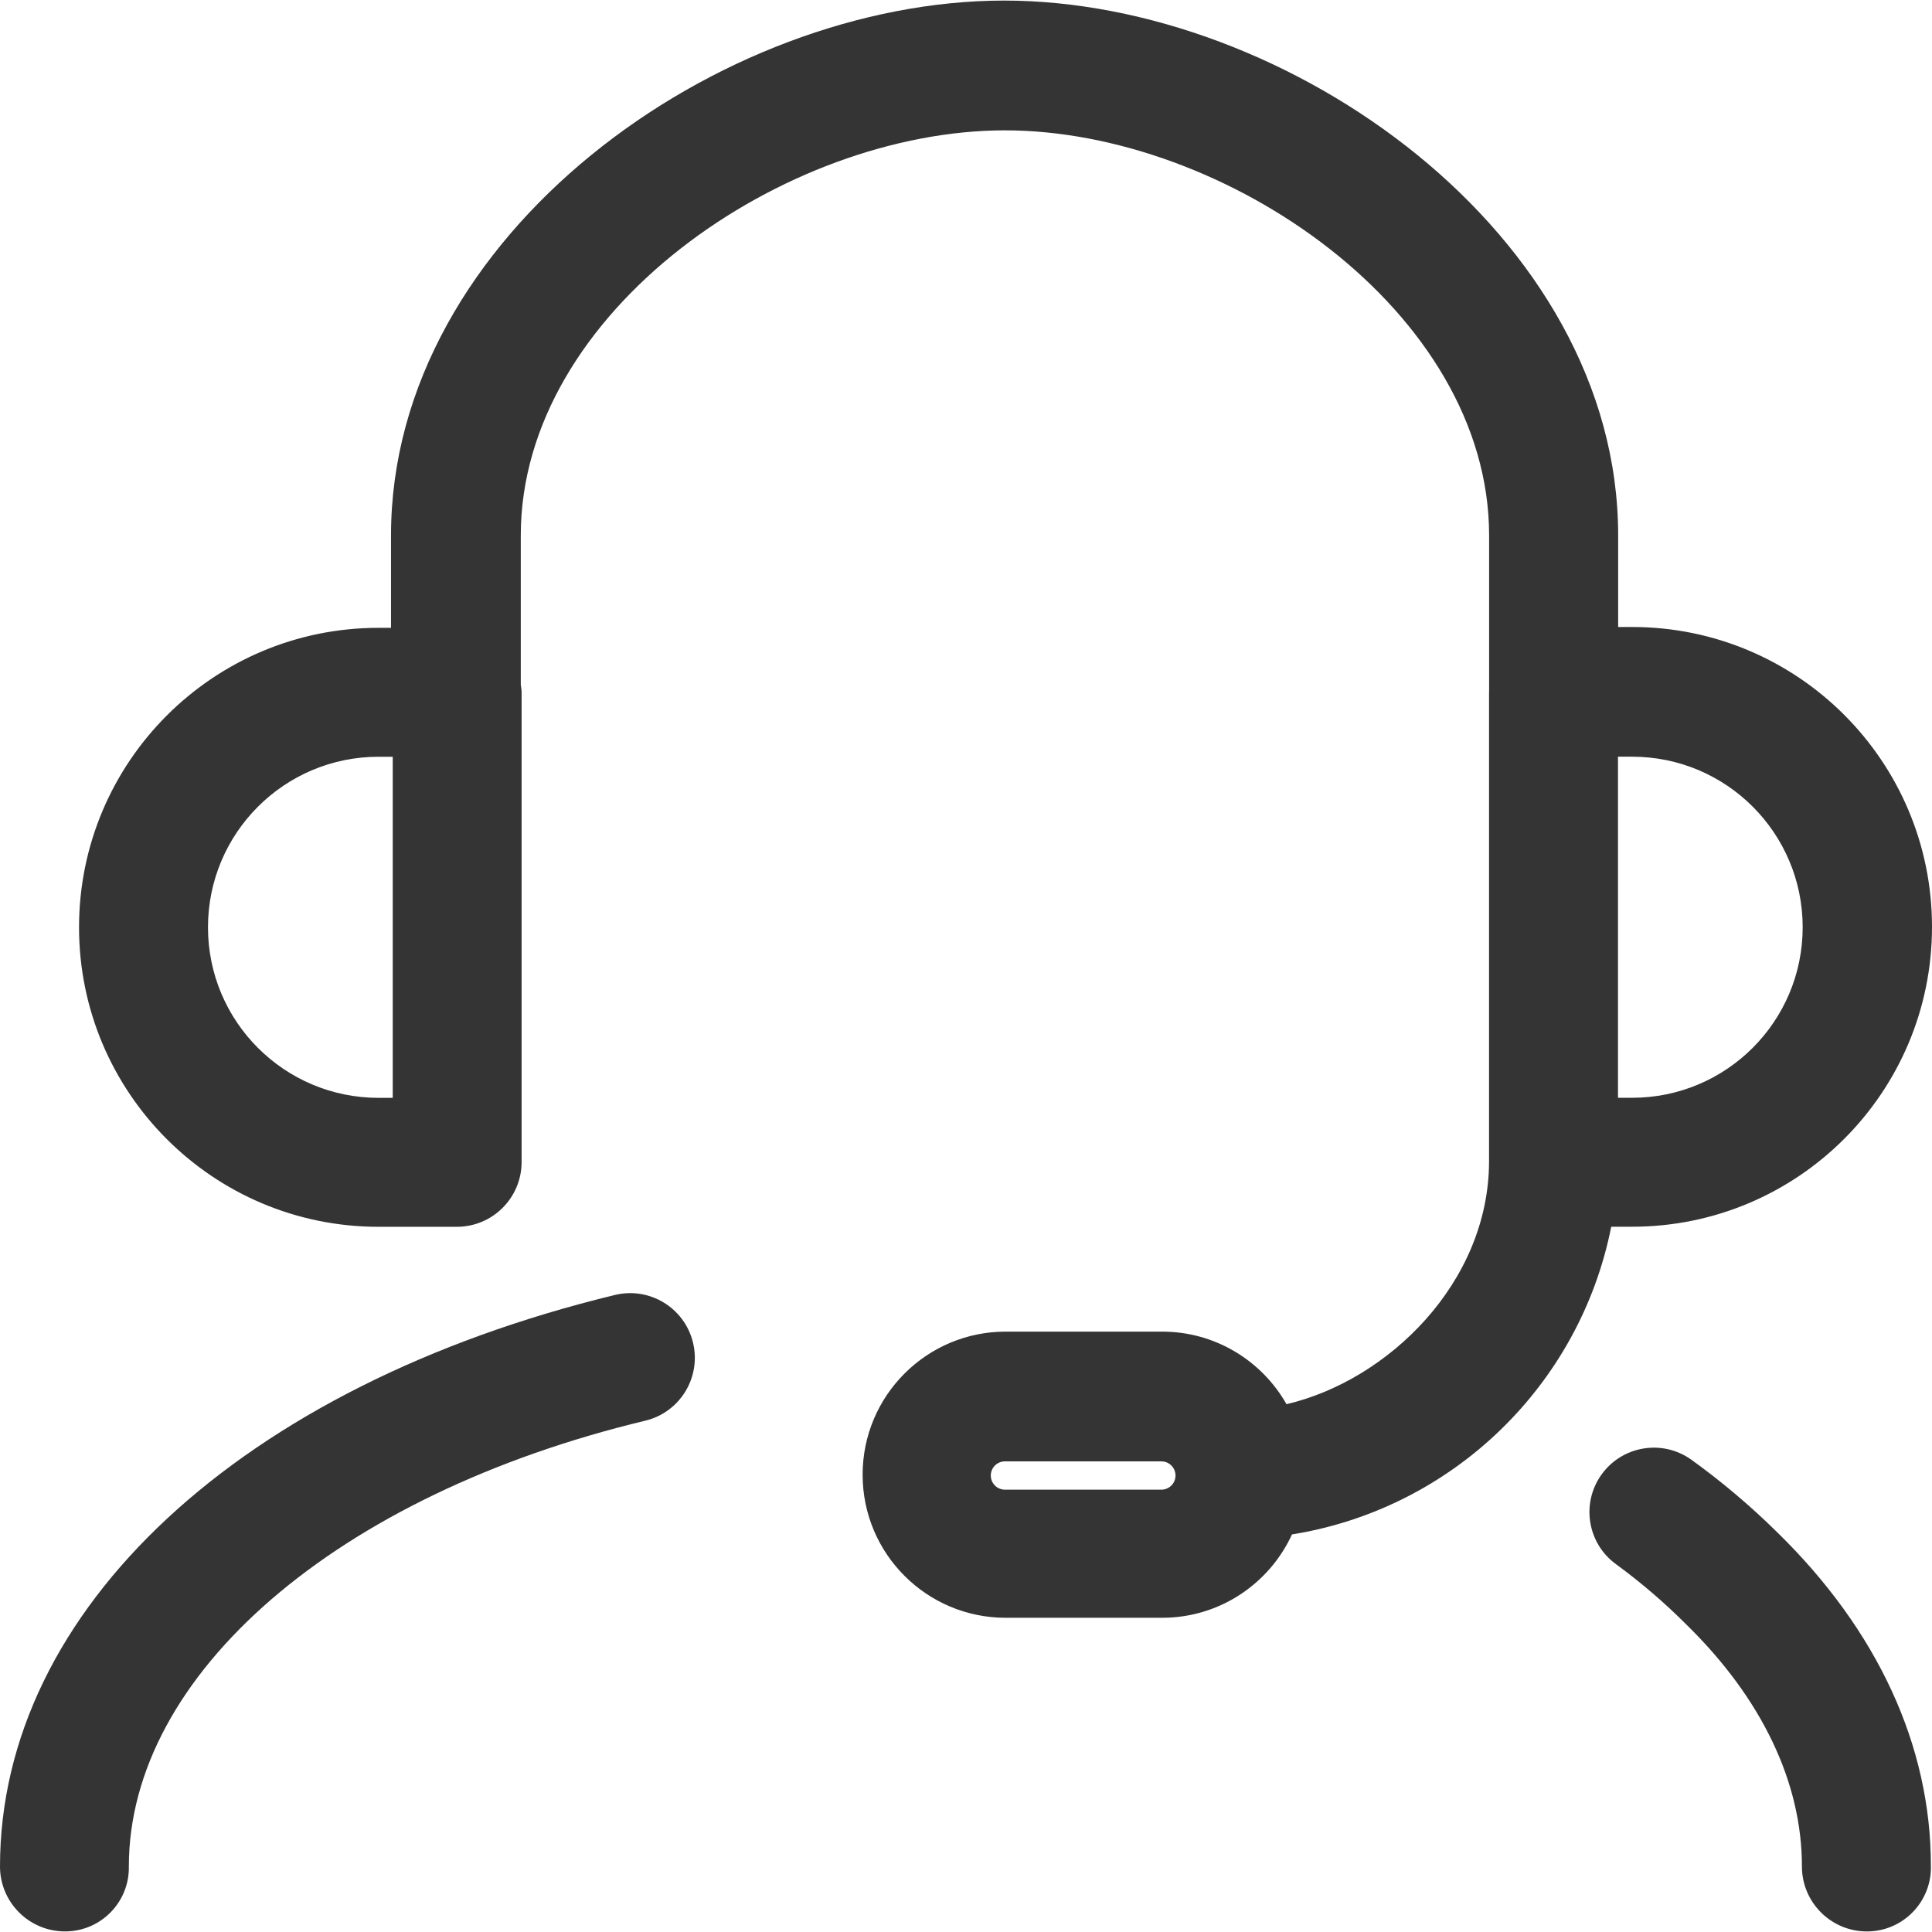
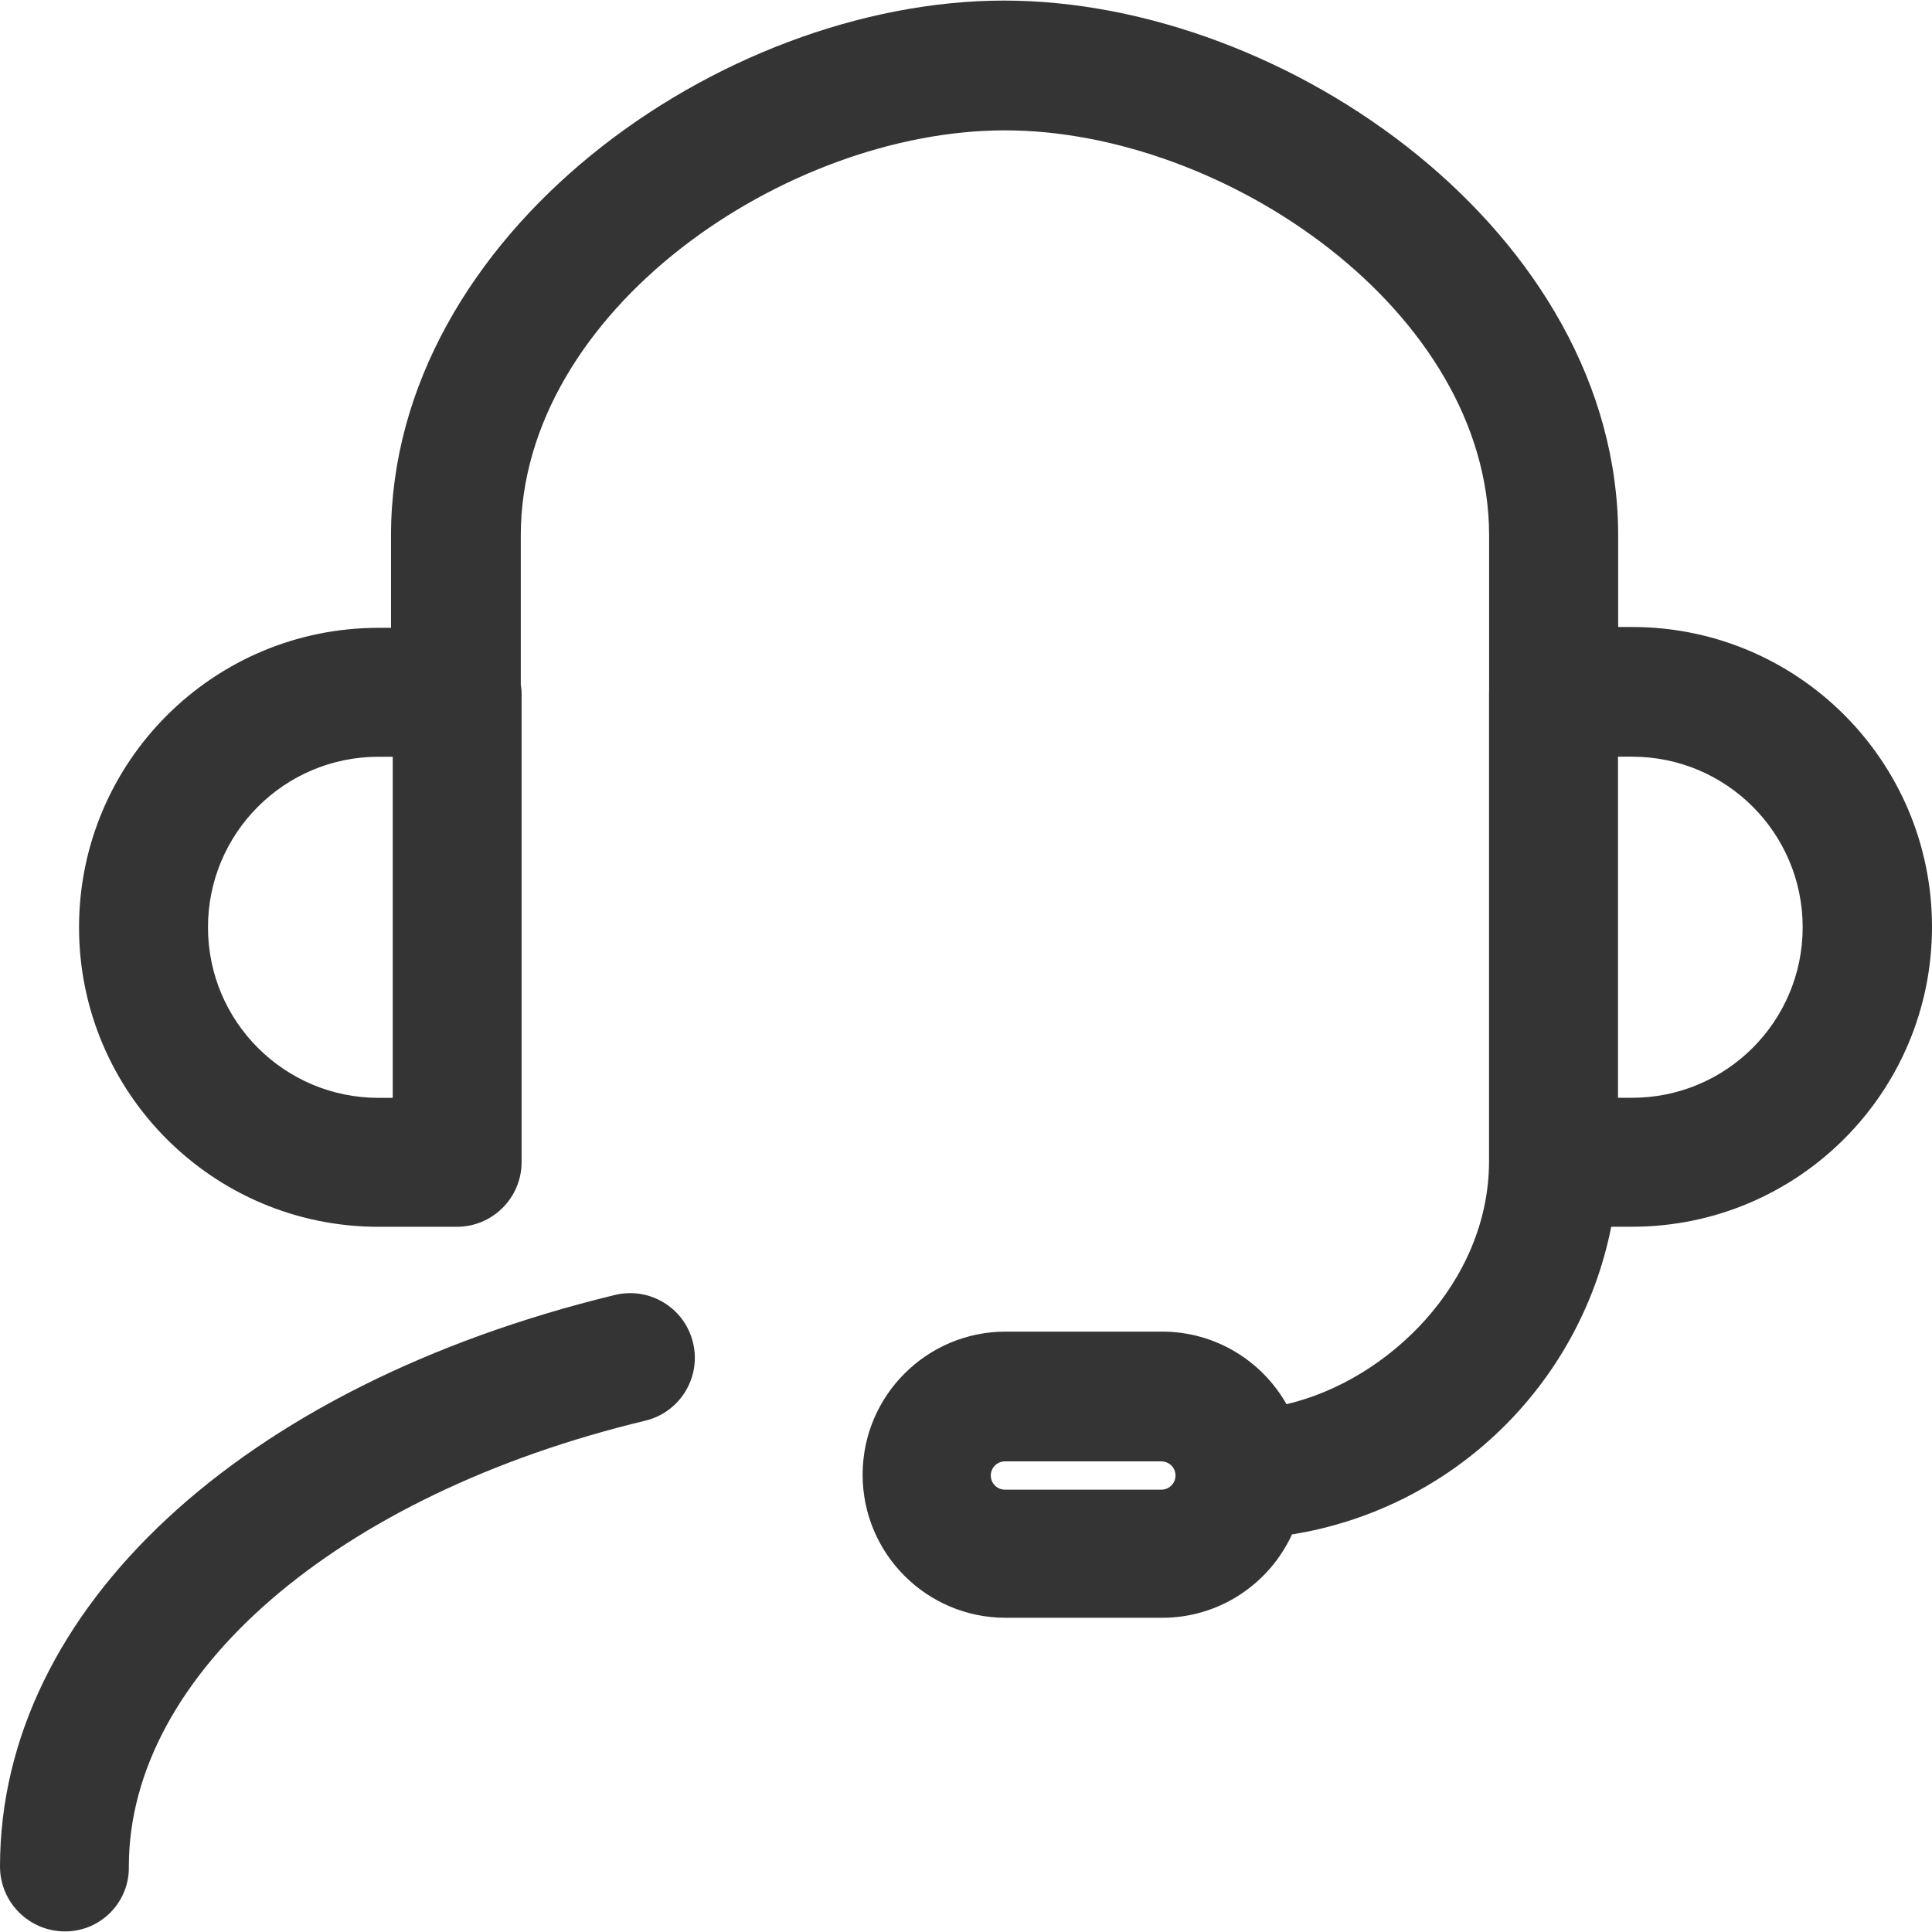
<svg xmlns="http://www.w3.org/2000/svg" id="Layer_1" x="0px" y="0px" viewBox="0 0 400 400" style="enable-background:new 0 0 400 400;" xml:space="preserve">
  <style type="text/css">	.st0{fill:#343435;}</style>
  <g>
    <path class="st0" d="M333.588,253.98h4.328c34.288,0,62.084-27.796,62.084-62.084s-27.796-62.084-62.084-62.084h-2.894v-18.945   c0-62.351-68.398-110.749-127.13-110.749c-58.731,0-126.938,48.397-126.938,110.749v19.118h-2.584   c-34.245,0-62.006,27.76-62.006,62.005s27.761,62.006,62.006,62.006h16.189c7.357,0.011,13.35-5.906,13.434-13.262v-97.315   c-0.001-0.578-0.1-1.127-0.171-1.686v-30.866c0-46.506,54.773-83.88,100.242-83.88s100.242,37.375,100.242,83.88v32.24   c-0.001,0.048-0.015,0.092-0.015,0.14v97.301c0,0.001,0.001,0.002,0.001,0.003c-0.088,25.036-20.921,45.253-41.933,50.172   c-5.092-8.966-14.71-15.026-25.758-15.026h-32.38c-16.361,0-29.624,13.263-29.624,29.624s13.263,29.624,29.624,29.624h32.38   c11.943,0,22.208-7.083,26.895-17.262C300.722,312.35,327.085,286.797,333.588,253.98z M81.311,227.298h-2.942   c-19.501,0-35.309-15.809-35.309-35.31s15.809-35.31,35.309-35.31h2.942V227.298z M240.444,308.419h-32.38c-0.003,0-0.007,0-0.01,0   c-1.617-0.003-2.925-1.316-2.922-2.933c0.003-1.617,1.316-2.925,2.933-2.922h32.38c0.003,0,0.007,0,0.01,0   c1.617,0.002,2.925,1.316,2.922,2.932C243.373,307.113,242.06,308.422,240.444,308.419z M373.225,191.975   c0,19.5-15.809,35.309-35.31,35.309h-2.928v-70.619h2.928C357.416,156.665,373.225,172.474,373.225,191.975z" />
-     <path class="st0" d="M350.165,302.21c-5.992-4.281-14.32-2.893-18.602,3.1c-4.28,5.992-2.893,14.32,3.1,18.602   c5.131,3.764,9.967,7.915,14.465,12.417c15.674,15.33,23.941,32.723,23.941,50.121c0.01,7.415,6.019,13.424,13.434,13.434   c0.139,0,0.277-0.001,0.416-0.006c7.308-0.211,13.062-6.307,12.85-13.615c0-24.8-11.022-48.741-31.864-69.066   C362.387,311.753,356.455,306.743,350.165,302.21z" />
    <path class="st0" d="M127.282,268.116C49.949,286.89,0,333.224,0,386.444c0.01,7.415,6.019,13.424,13.434,13.434   c0.096,0,0.192,0,0.289-0.002c7.286-0.132,13.086-6.146,12.954-13.432c0-39.787,43.077-76.99,106.976-92.32   c7.182-1.759,11.578-9.008,9.819-16.189C141.713,270.753,134.465,266.357,127.282,268.116z" />
  </g>
</svg>